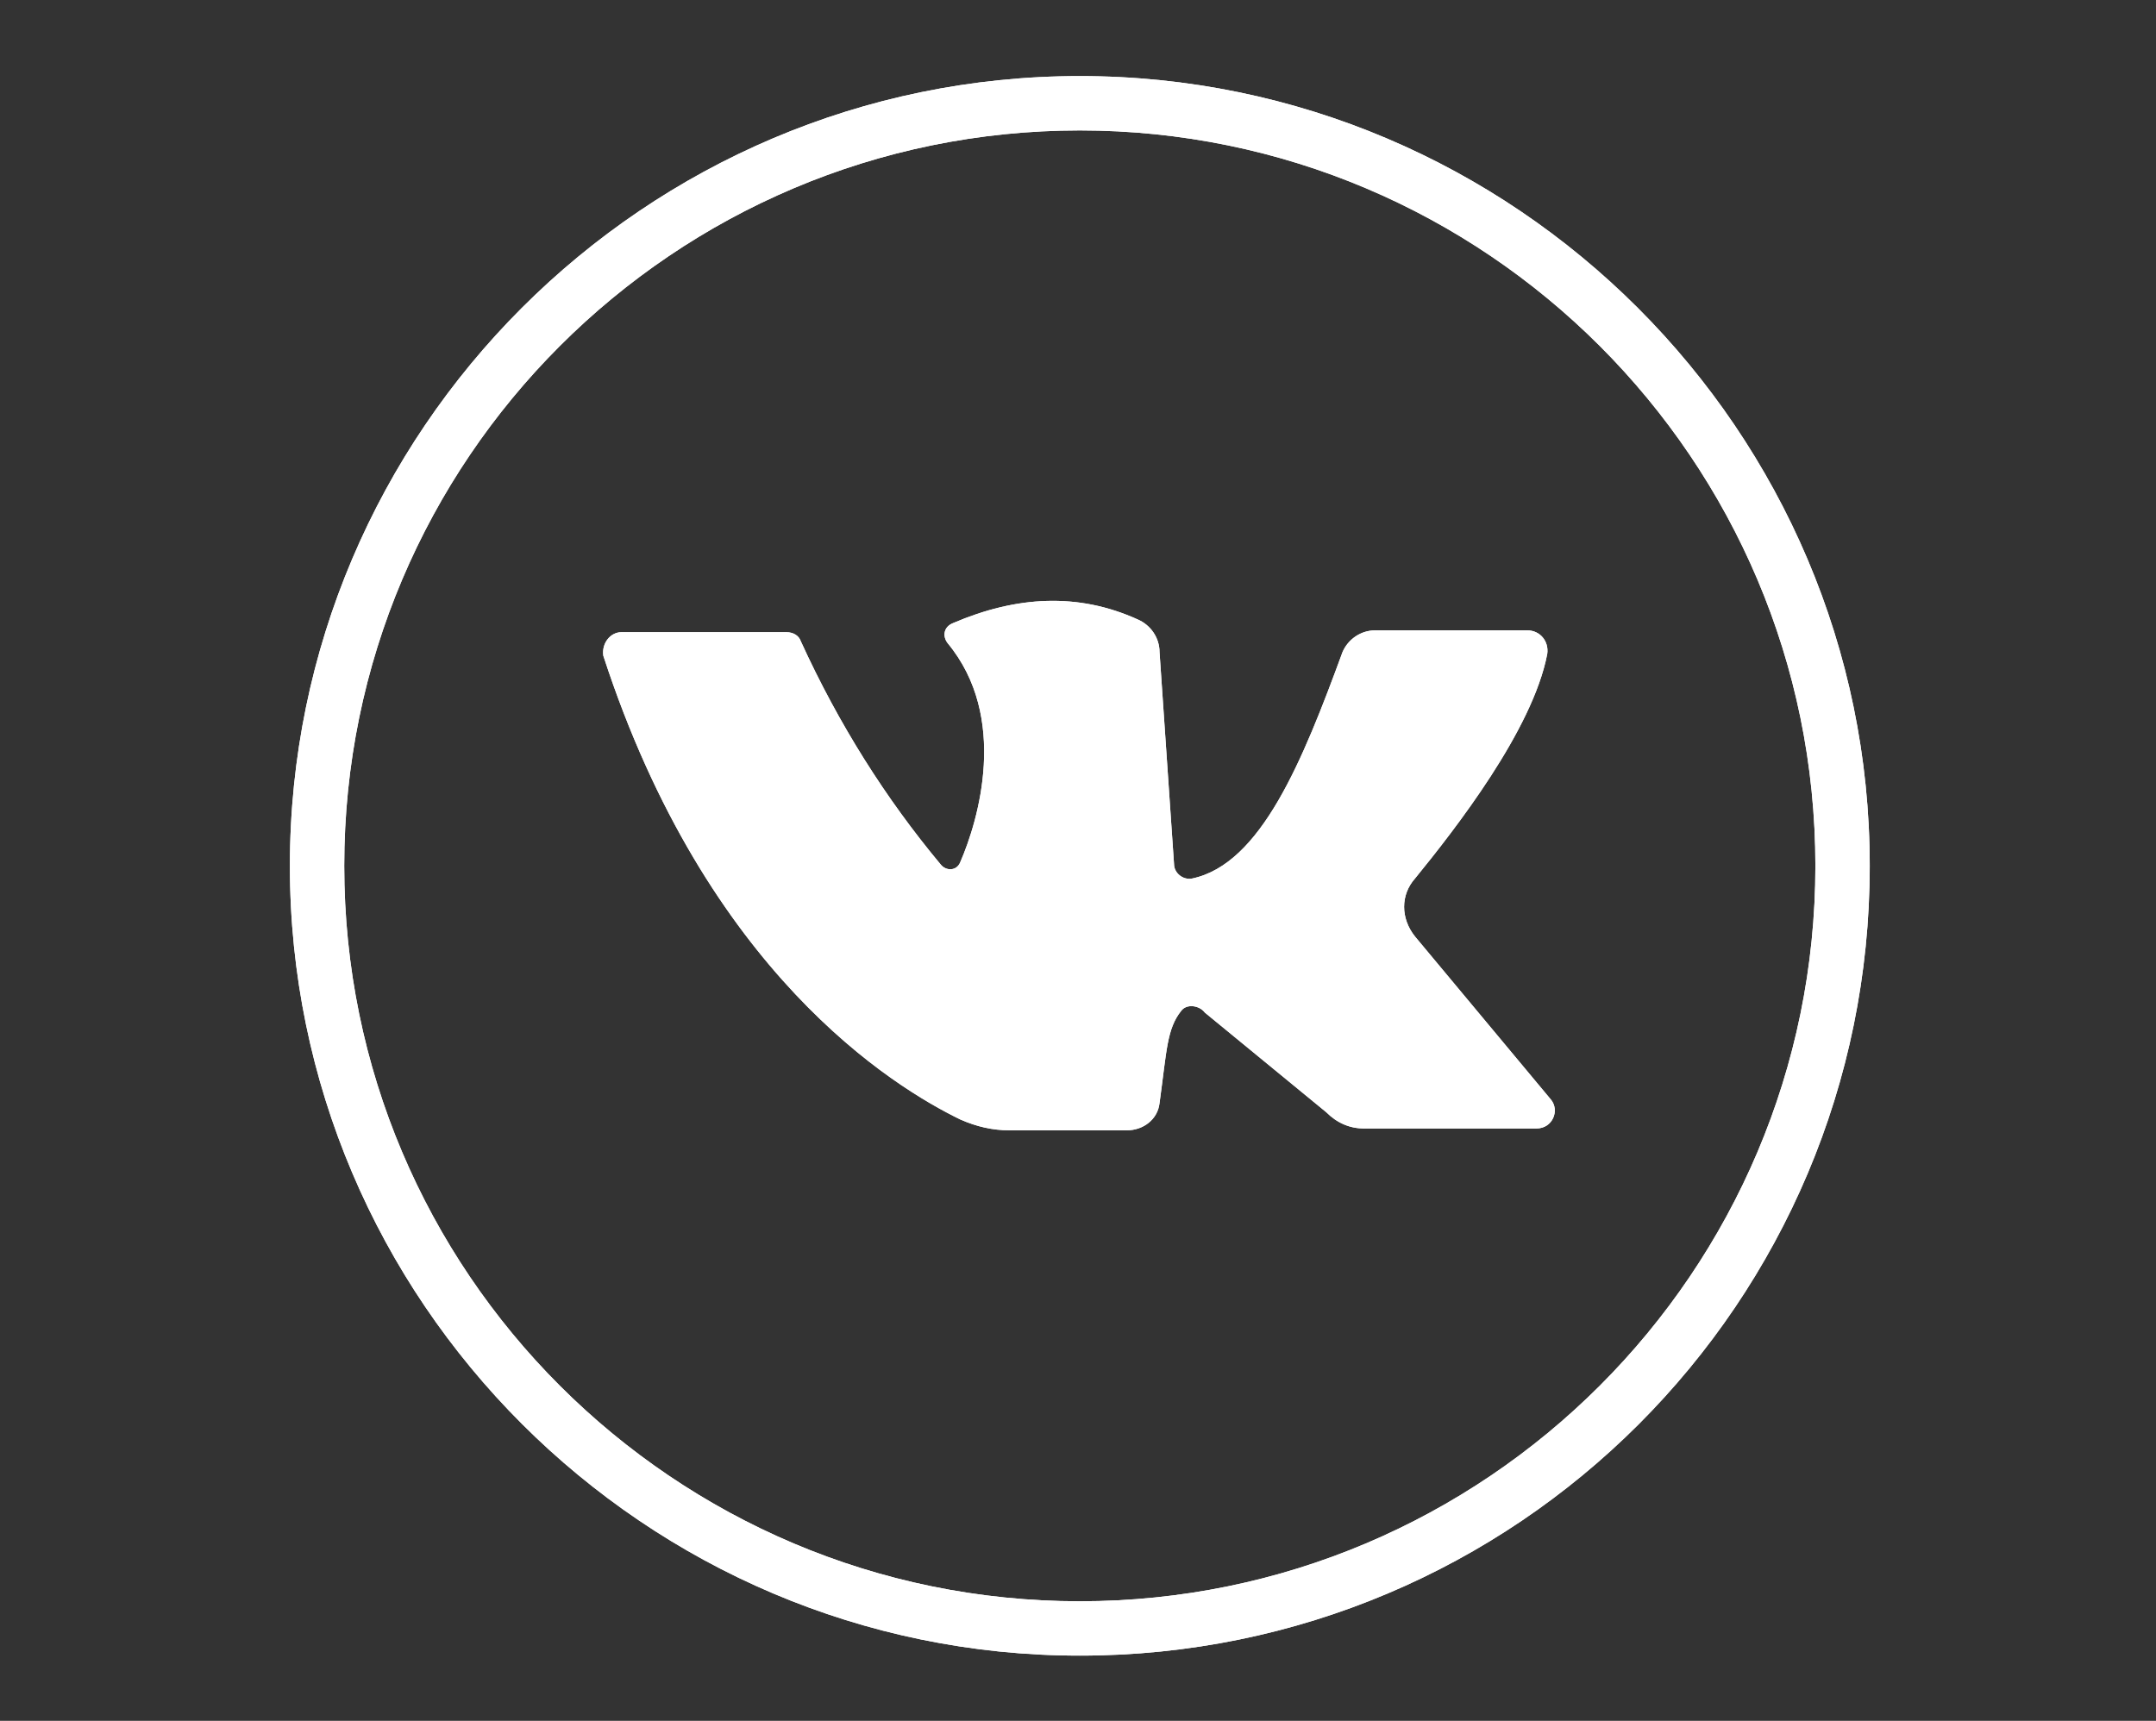
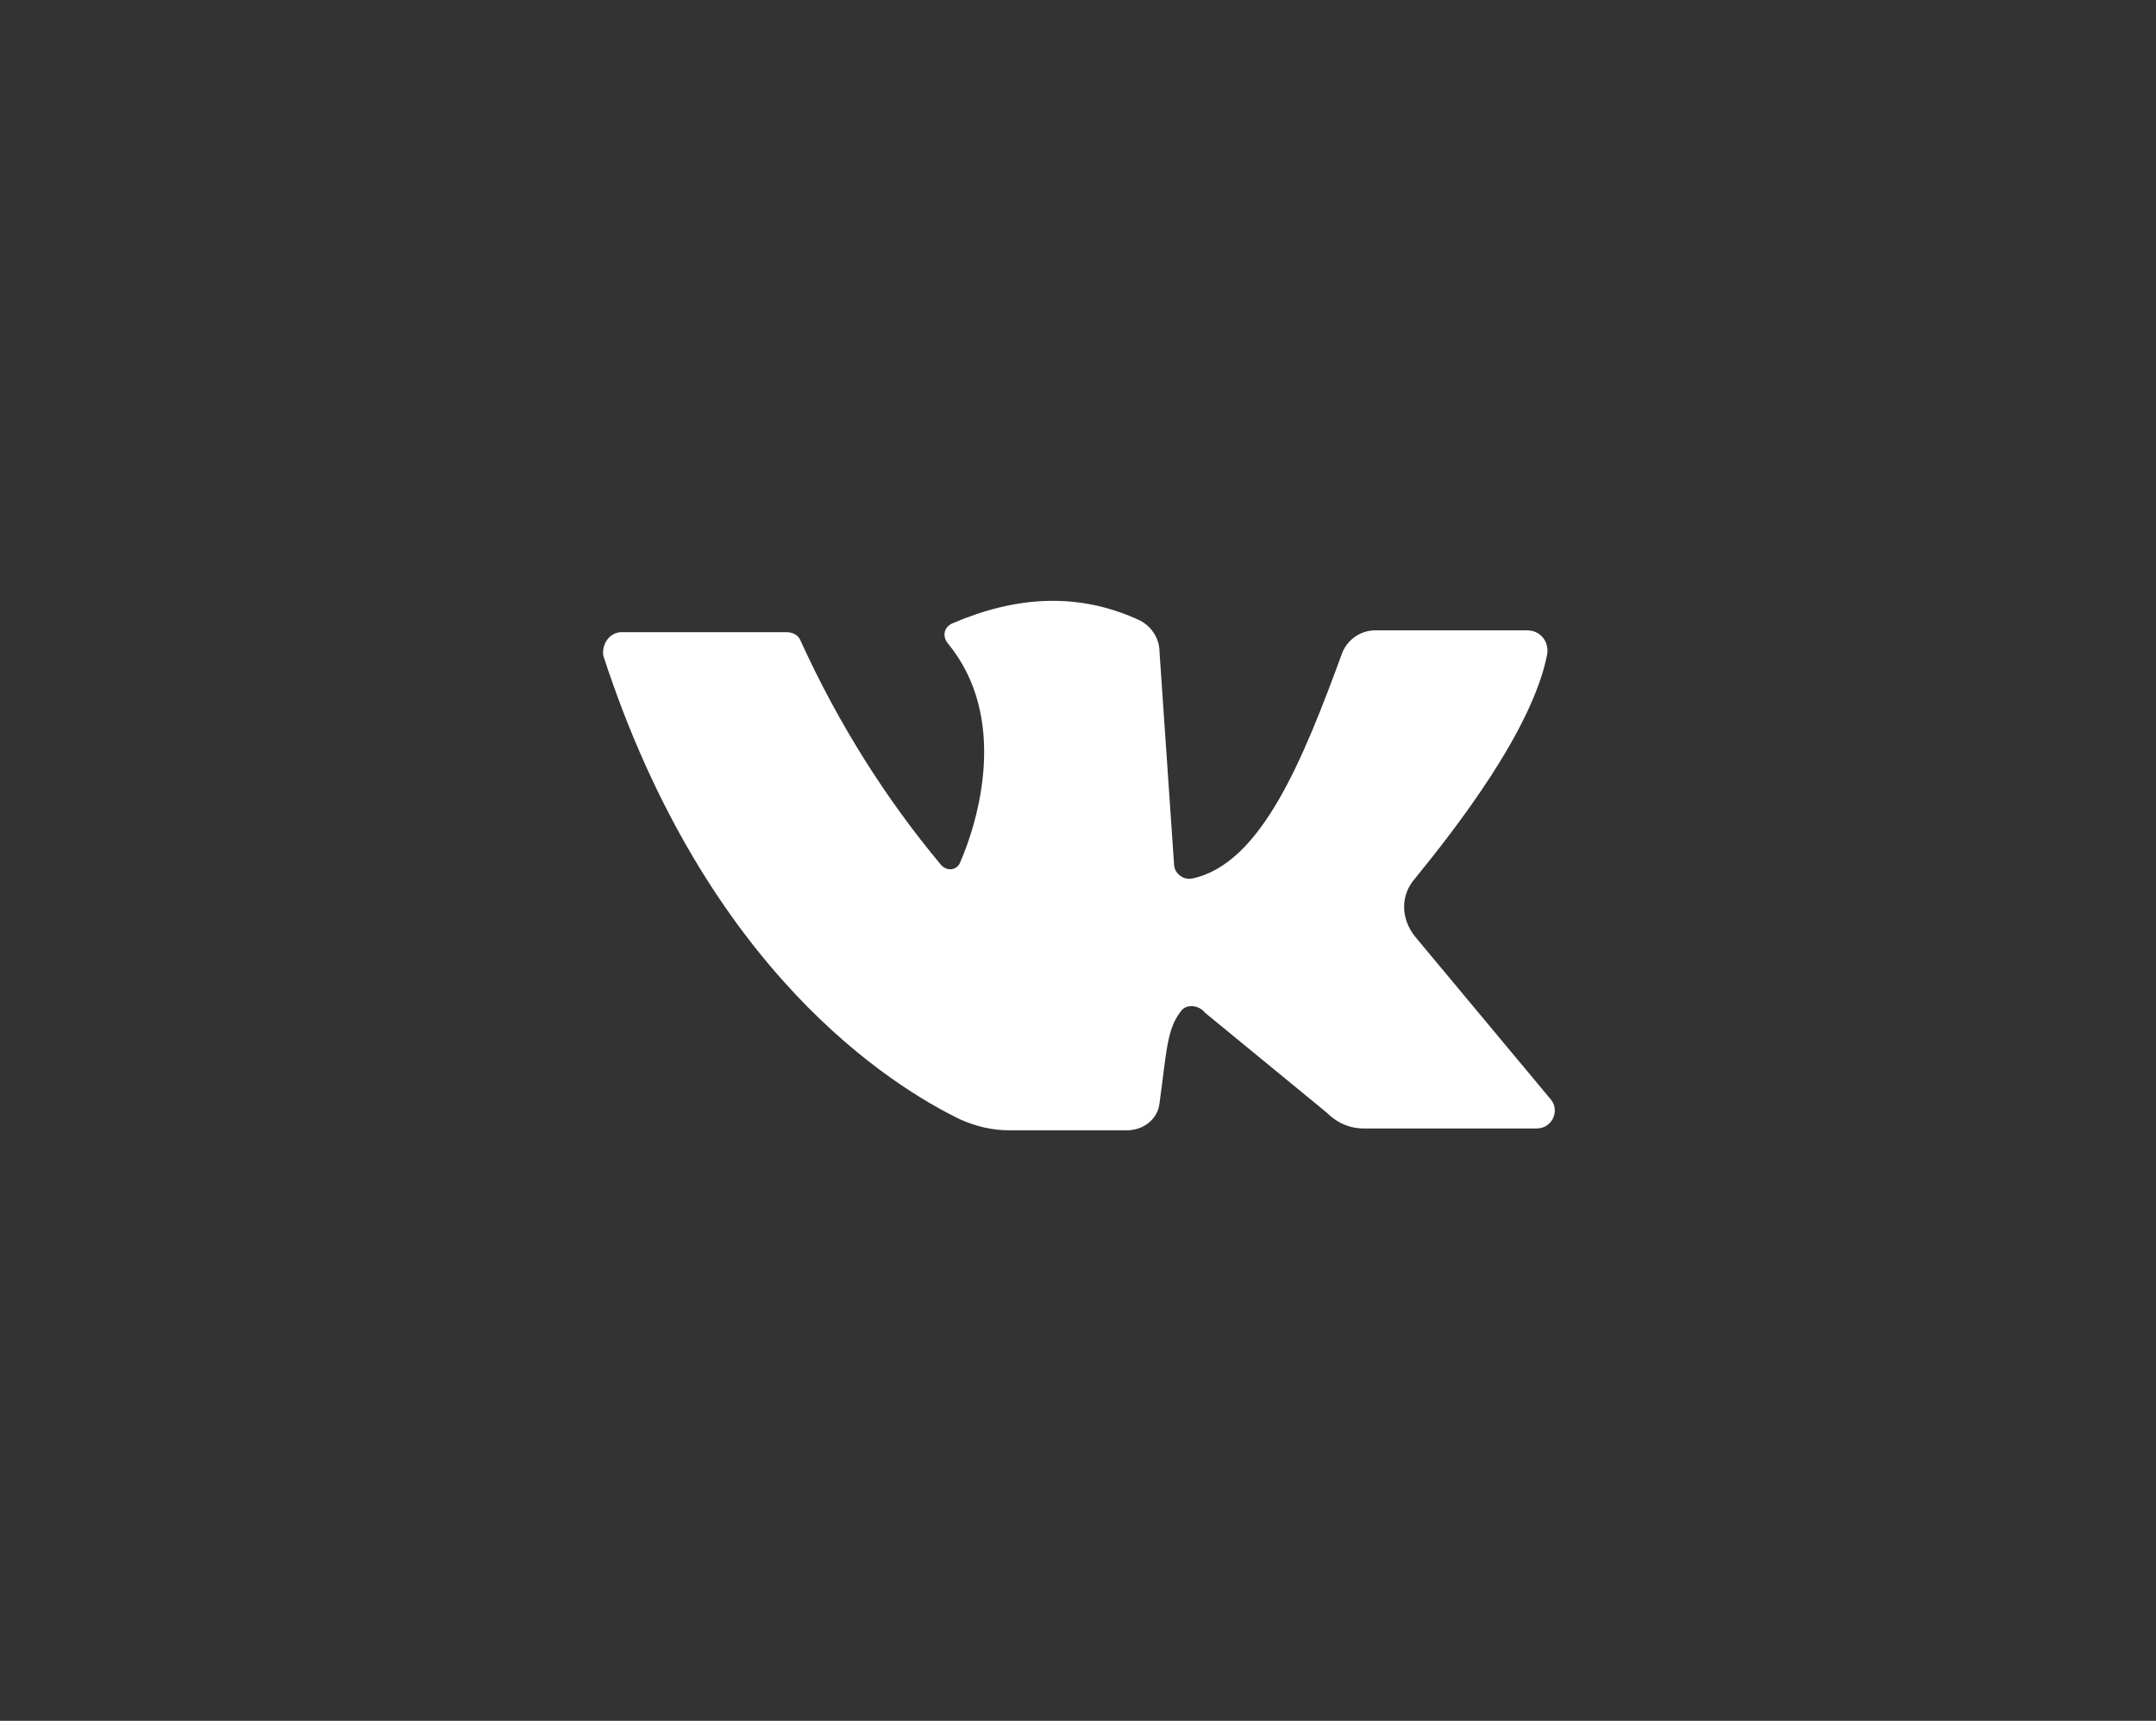
<svg xmlns="http://www.w3.org/2000/svg" id="Слой_1" x="0px" y="0px" viewBox="0 0 119 95" style="enable-background:new 0 0 119 95;" xml:space="preserve">
  <rect x="0" y="0" width="119" height="95" fill="#333333" stroke="none" />
  <style type="text/css"> .st0{fill:#FFFFFF;} </style>
  <g>
    <g>
      <g>
        <g>
-           <path class="st0" d="M59.6,91.4c-24,0-43.6-19.6-43.6-43.6c0-24,19.6-43.6,43.6-43.6s43.6,19.6,43.6,43.6 C103.2,71.9,83.7,91.4,59.6,91.4z M59.6,7.2C37.2,7.2,19,25.4,19,47.8c0,22.4,18.2,40.6,40.6,40.6s40.6-18.2,40.6-40.6 C100.2,25.4,82,7.2,59.6,7.2z" />
-         </g>
+           </g>
        <path class="st0" d="M34.3,34.9c2.4,0,7.4,0,9.1,0c0.4,0,0.7,0.2,0.8,0.5c2.1,4.6,4.7,8.7,7.7,12.3c0.3,0.4,0.9,0.4,1.1-0.1 c1-2.3,2.7-8-0.7-12.1c-0.3-0.4-0.2-0.9,0.3-1.1c3.5-1.5,6.9-1.7,10.2-0.2c0.7,0.3,1.2,1,1.2,1.8l0.8,11.7c0,0.5,0.5,0.9,1,0.8 c3.8-0.8,6.1-6.5,8.3-12.5c0.3-0.7,1-1.2,1.8-1.2h8.4c0.7,0,1.2,0.6,1.1,1.3c-0.8,4.2-5.1,9.7-7.3,12.4c-0.8,0.9-0.8,2.2,0,3.2 l7.5,9c0.5,0.6,0.1,1.6-0.8,1.6h-9.5c-0.8,0-1.5-0.3-2.1-0.9l-6.7-5.5c-0.3-0.4-1-0.5-1.3-0.1c-0.8,1-0.8,2.2-1.2,5.1 c-0.1,0.9-0.9,1.5-1.8,1.5h-6.5c-0.9,0-1.8-0.2-2.7-0.6c-3.7-1.8-14-8.1-19.7-25.6C33.2,35.5,33.7,34.9,34.3,34.9z" />
      </g>
      <g>
        <g>
-           <path class="st0" d="M59.6,91.4c-24,0-43.6-19.6-43.6-43.6c0-24,19.6-43.6,43.6-43.6s43.6,19.6,43.6,43.6 C103.2,71.9,83.7,91.4,59.6,91.4z M59.6,7.2C37.2,7.2,19,25.4,19,47.8c0,22.4,18.2,40.6,40.6,40.6s40.6-18.2,40.6-40.6 C100.2,25.4,82,7.2,59.6,7.2z" />
-         </g>
-         <path class="st0" d="M34.3,34.9c2.4,0,7.4,0,9.1,0c0.4,0,0.7,0.2,0.8,0.5c2.1,4.6,4.7,8.7,7.7,12.3c0.3,0.4,0.9,0.4,1.1-0.1 c1-2.3,2.7-8-0.7-12.1c-0.3-0.4-0.2-0.9,0.3-1.1c3.5-1.5,6.9-1.7,10.2-0.2c0.7,0.3,1.2,1,1.2,1.8l0.8,11.7c0,0.5,0.5,0.9,1,0.8 c3.8-0.8,6.1-6.5,8.3-12.5c0.3-0.7,1-1.2,1.8-1.2h8.4c0.7,0,1.2,0.6,1.1,1.3c-0.8,4.2-5.1,9.7-7.3,12.4c-0.8,0.9-0.8,2.2,0,3.2 l7.5,9c0.5,0.6,0.1,1.6-0.8,1.6h-9.5c-0.8,0-1.5-0.3-2.1-0.9l-6.7-5.5c-0.3-0.4-1-0.5-1.3-0.1c-0.8,1-0.8,2.2-1.2,5.1 c-0.1,0.9-0.9,1.5-1.8,1.5h-6.5c-0.9,0-1.8-0.2-2.7-0.6c-3.7-1.8-14-8.1-19.7-25.6C33.2,35.5,33.7,34.9,34.3,34.9z" />
+           </g>
      </g>
    </g>
  </g>
</svg>